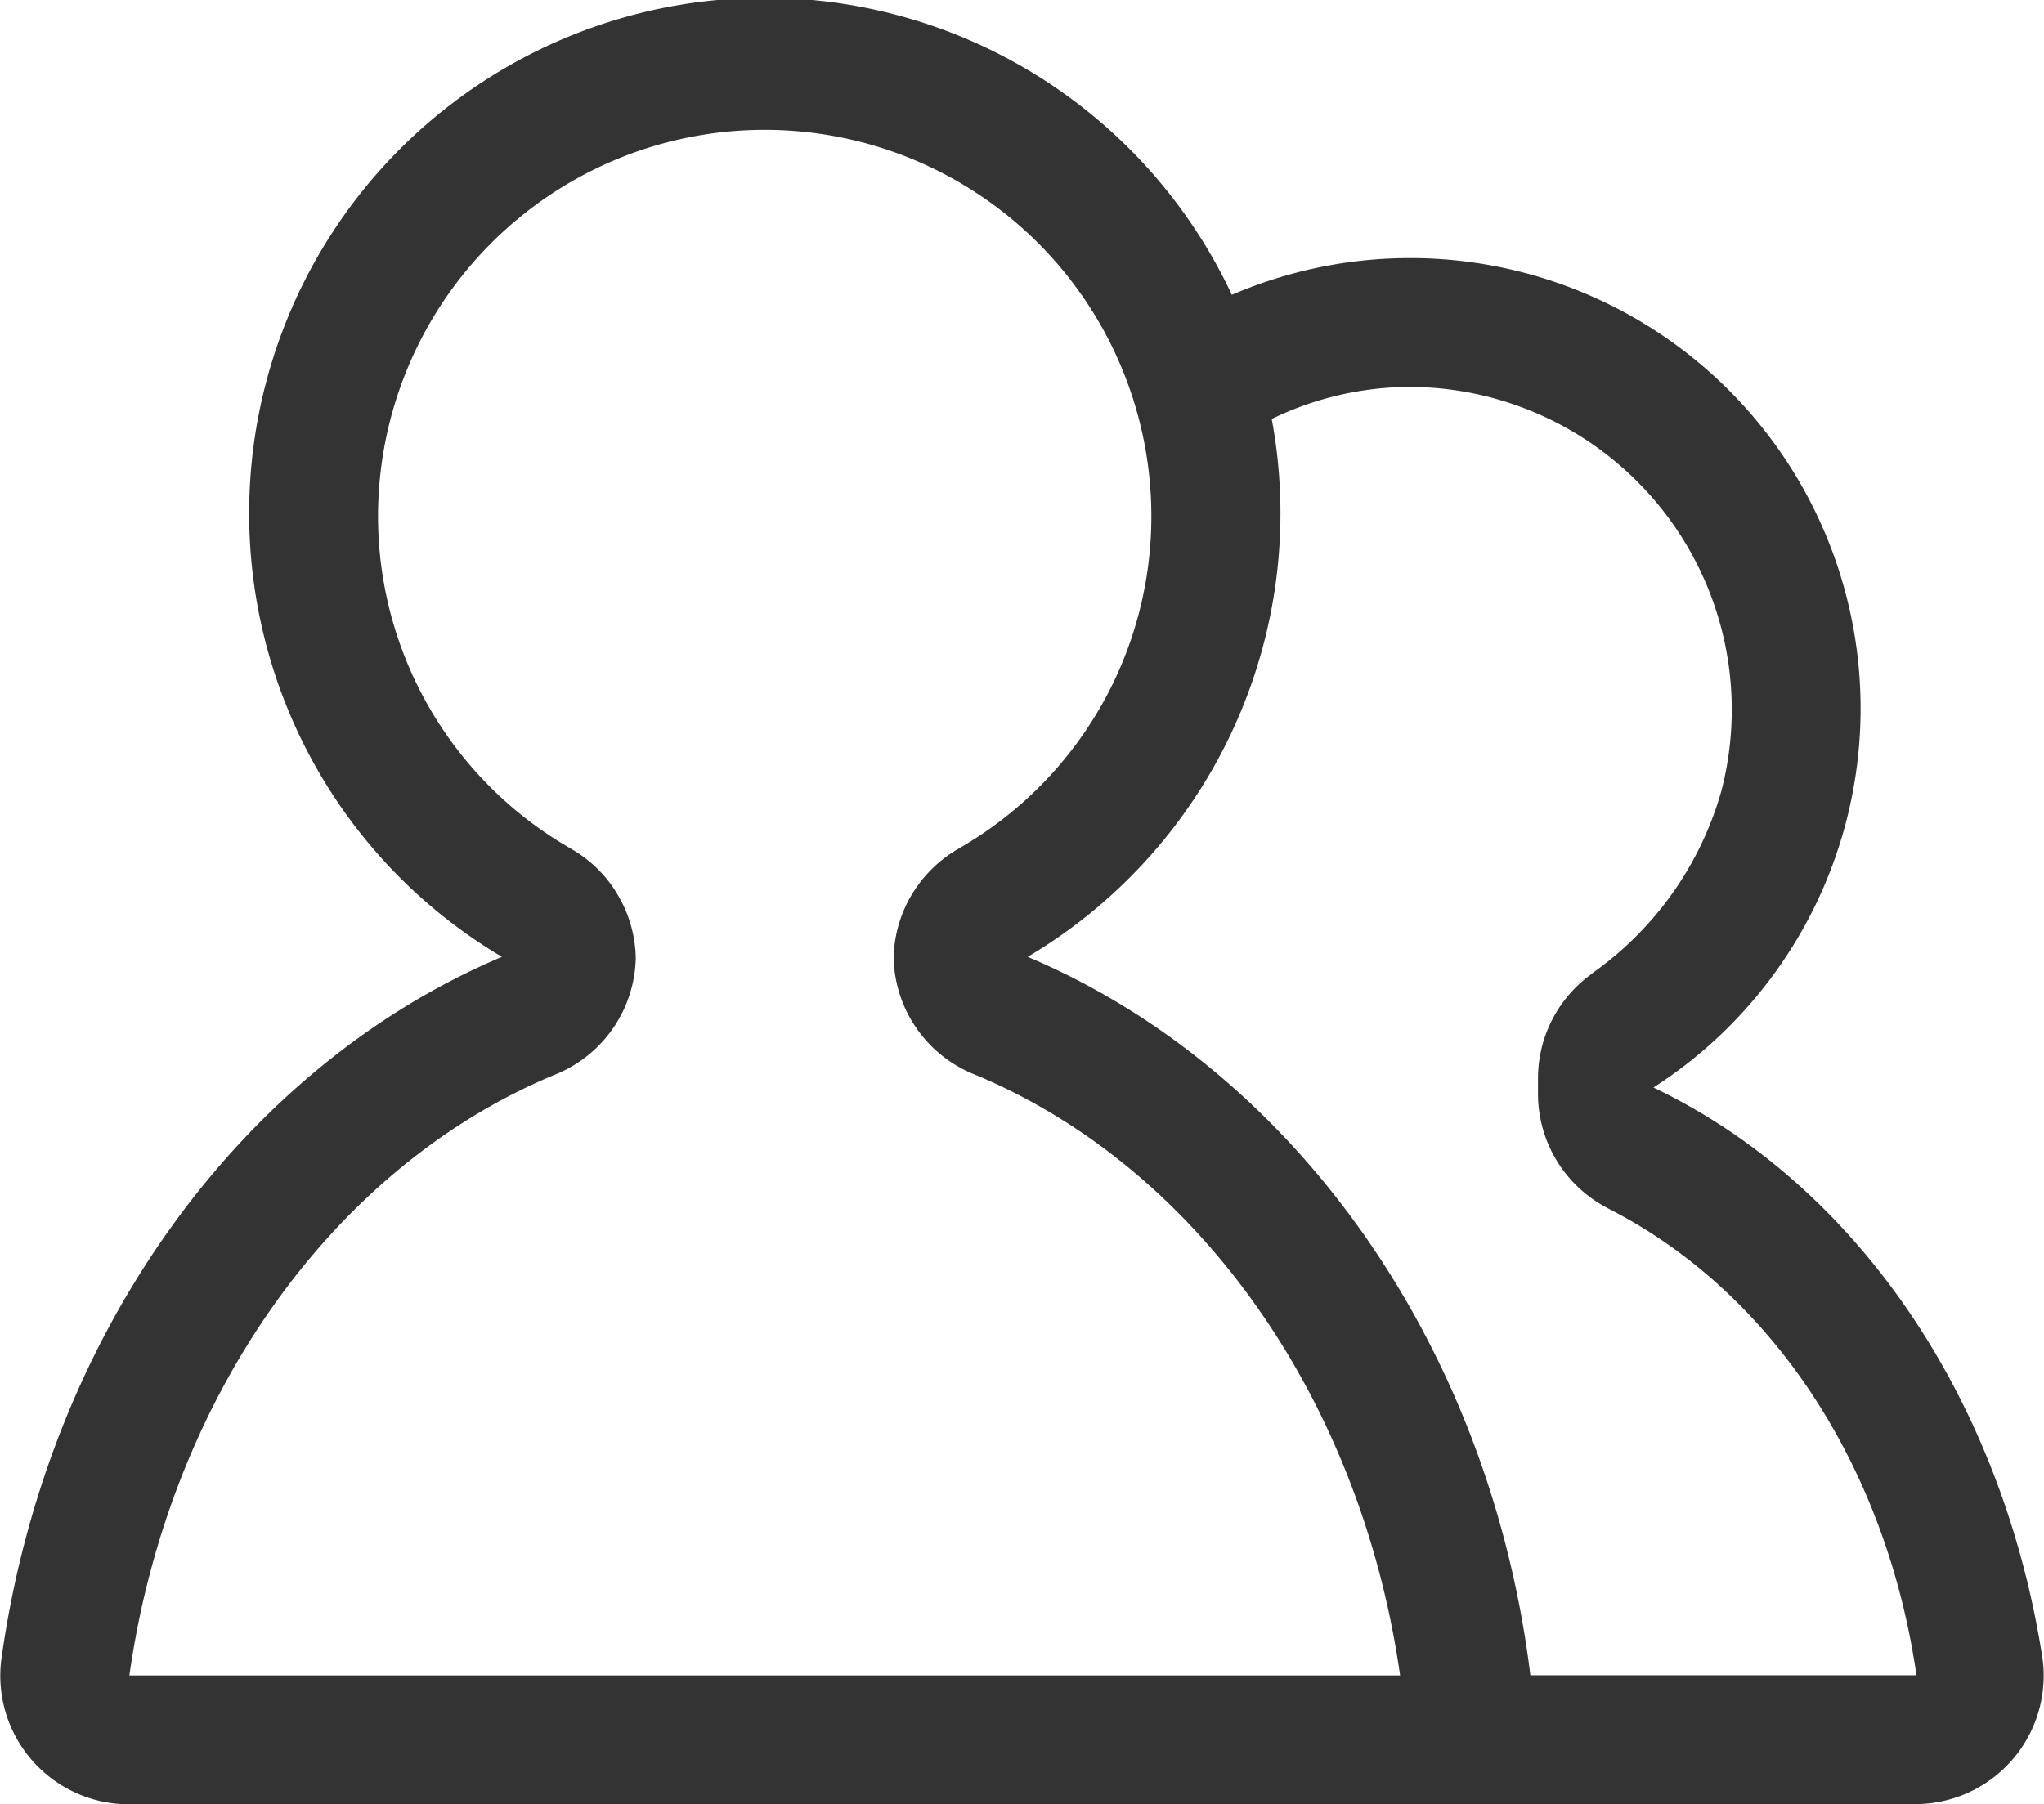
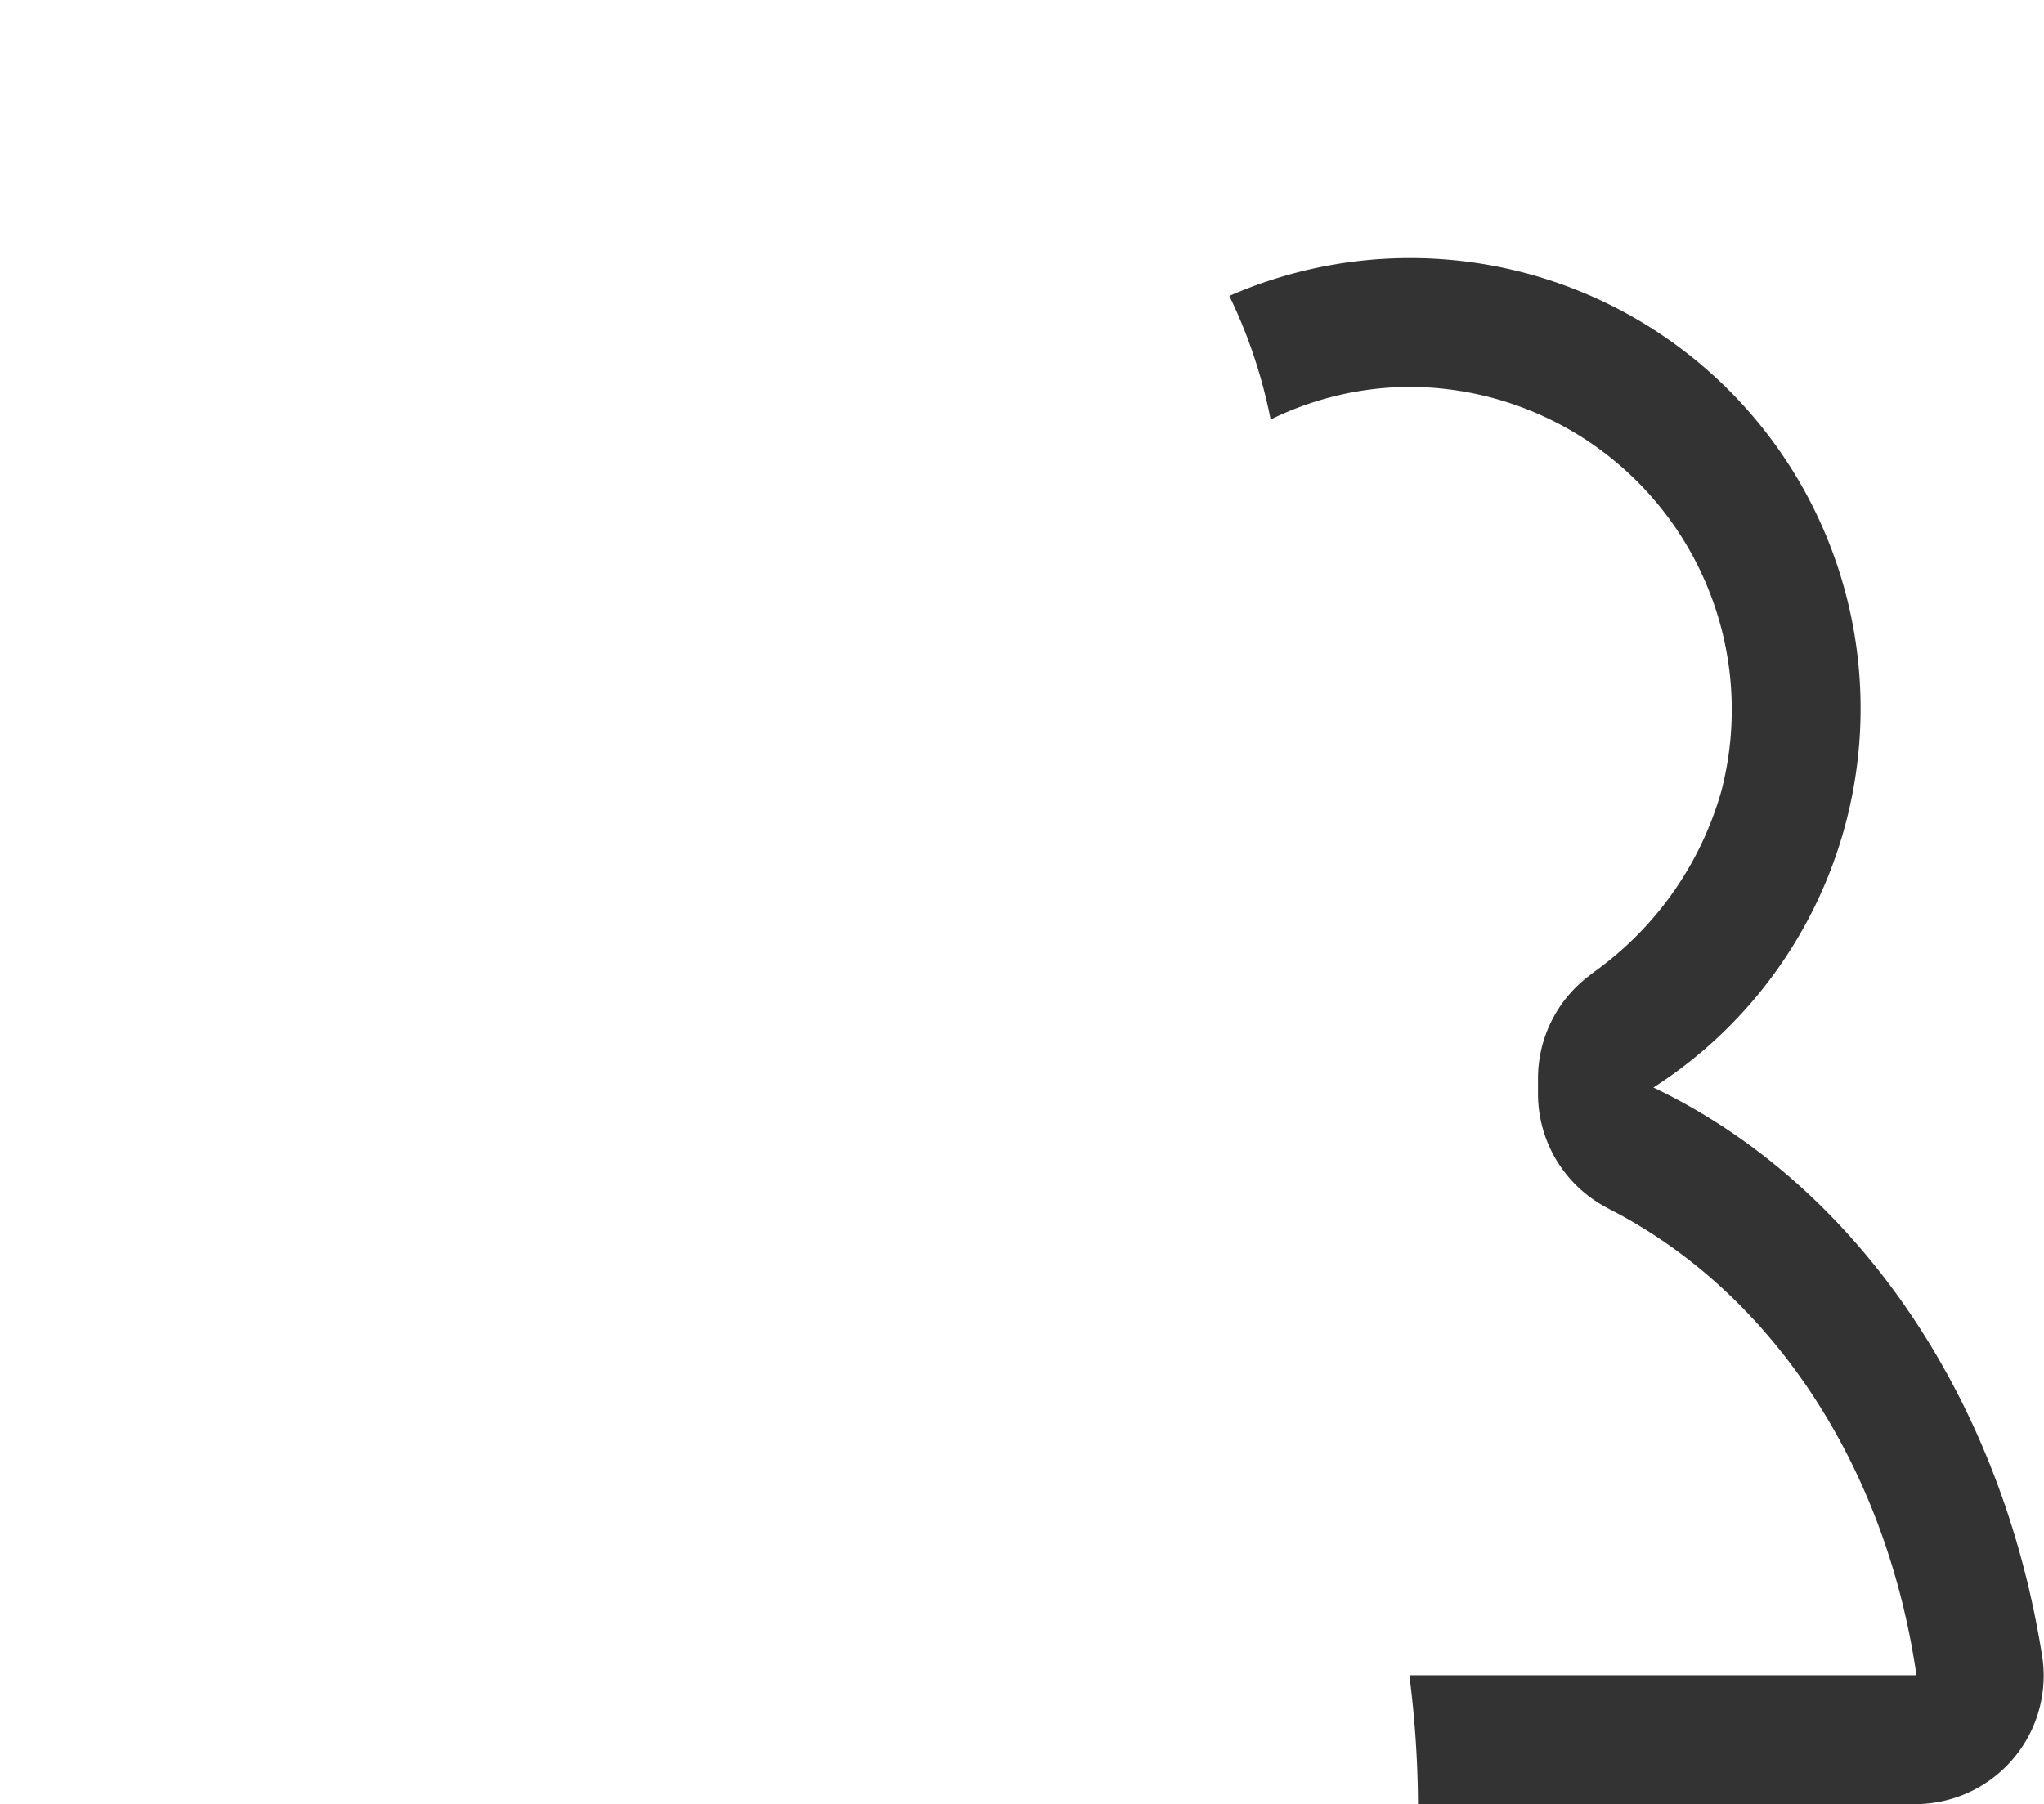
<svg xmlns="http://www.w3.org/2000/svg" width="58.016" height="51.225" viewBox="0 0 58.016 51.225">
  <defs>
    <style>
      .cls-1 {
        fill: #333;
      }
    </style>
  </defs>
  <g id="雇员" transform="translate(-63.991 -116.357)">
-     <path id="路径_260" data-name="路径 260" class="cls-1" d="M67.676,167.582h39.976c0-11.085-6.047-20.493-14.491-24.06a14.636,14.636,0,1,0-14.924,0c-7.381,3.121-12.93,10.709-14.212,19.975A3.652,3.652,0,0,0,67.676,167.582ZM79.661,146.9l.142-.058a3.652,3.652,0,0,0,2.234-3.367v.149a3.647,3.647,0,0,0-.479-1.806,3.593,3.593,0,0,0-1.308-1.334l-.142-.084a10.869,10.869,0,0,1-5.387-9.382,10.975,10.975,0,1,1,21.95,0,10.869,10.869,0,0,1-5.387,9.382l-.142.084a3.693,3.693,0,0,0-1.308,1.334,3.647,3.647,0,0,0-.479,1.806v-.155a3.652,3.652,0,0,0,2.234,3.367l.142.058c6.352,2.681,10.9,9.278,12,17.029H67.663C68.763,156.174,73.309,149.576,79.661,146.9Z" transform="translate(0)" />
    <path id="路径_261" data-name="路径 261" class="cls-1" d="M614.937,253.045A12.787,12.787,0,0,0,602.9,230.571a14.438,14.438,0,0,1,1.172,3.509,9.029,9.029,0,0,1,3.937-.926,9.166,9.166,0,0,1,8.858,11.467,9.486,9.486,0,0,1-4.222,5.542l.693-.447a3.65,3.65,0,0,0-1.677,3.069v.434a3.651,3.651,0,0,0,2.078,3.3l-.388-.188c4.817,2.305,8.178,7.349,9.052,13.4H608.009a29.579,29.579,0,0,1,.246,3.658h14.083a3.646,3.646,0,0,0,3.645-4.118C624.85,261.9,620.712,255.8,614.937,253.045Z" transform="translate(-504.016 -105.813)" />
  </g>
</svg>